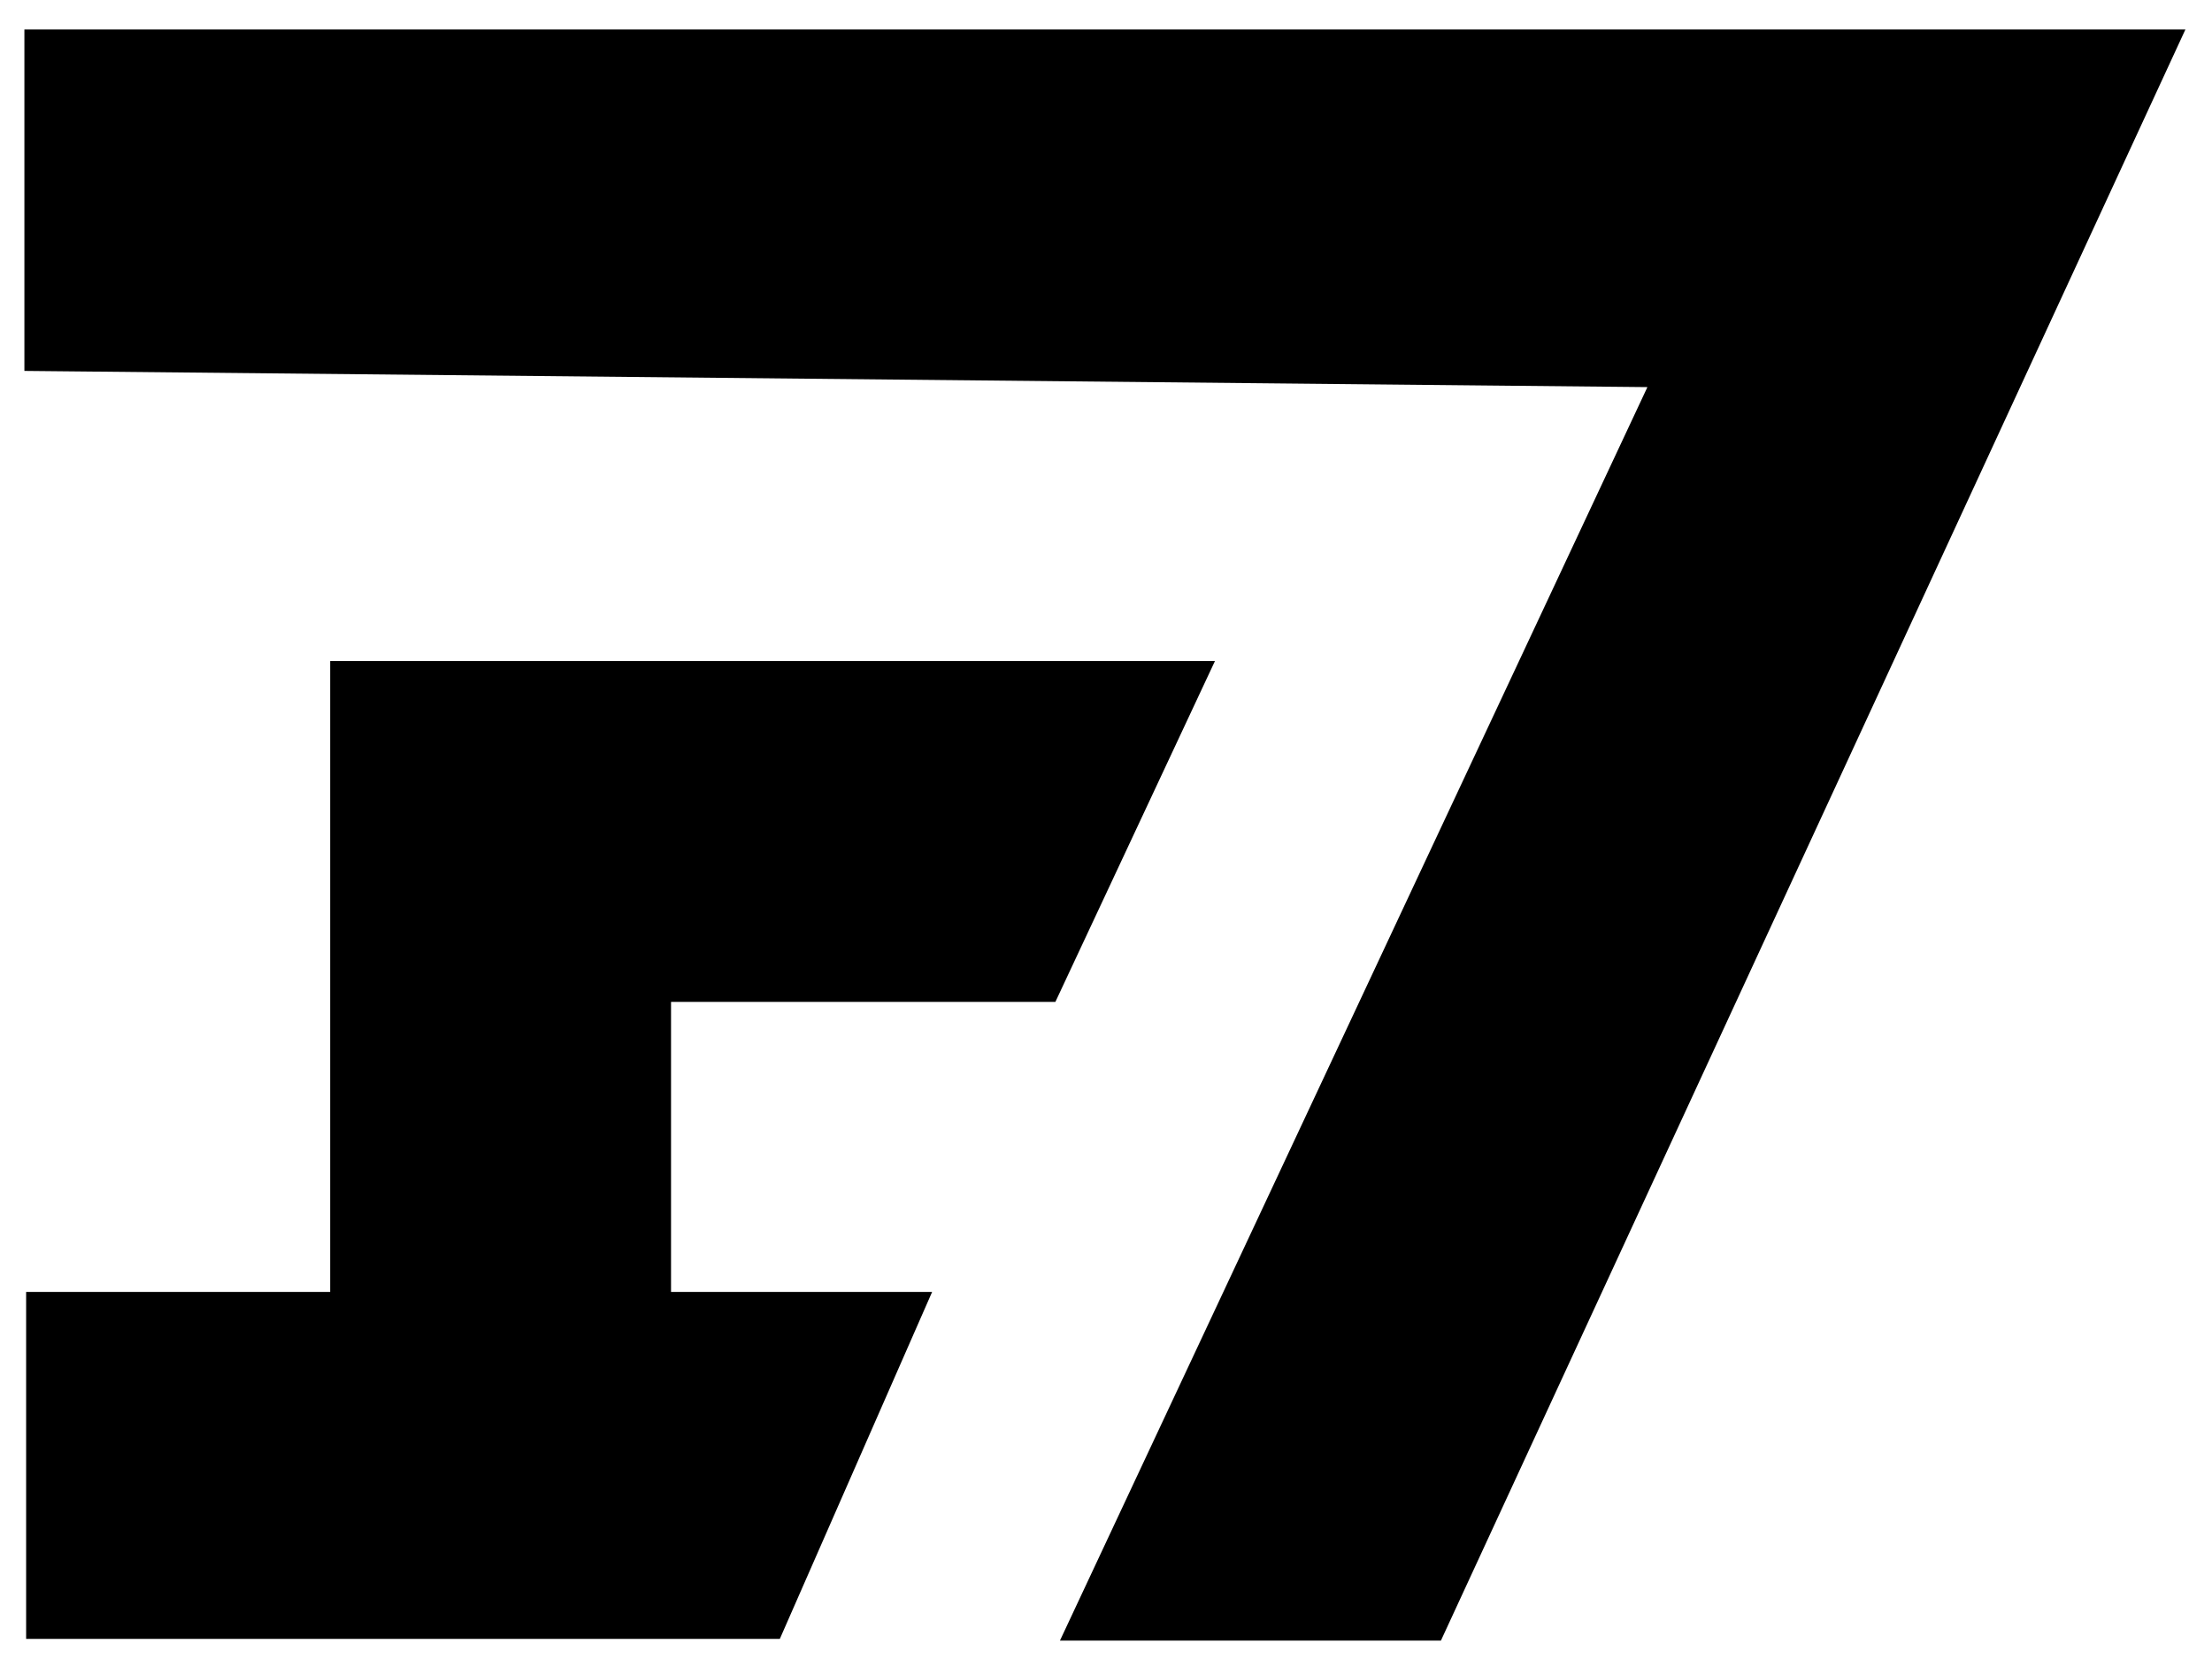
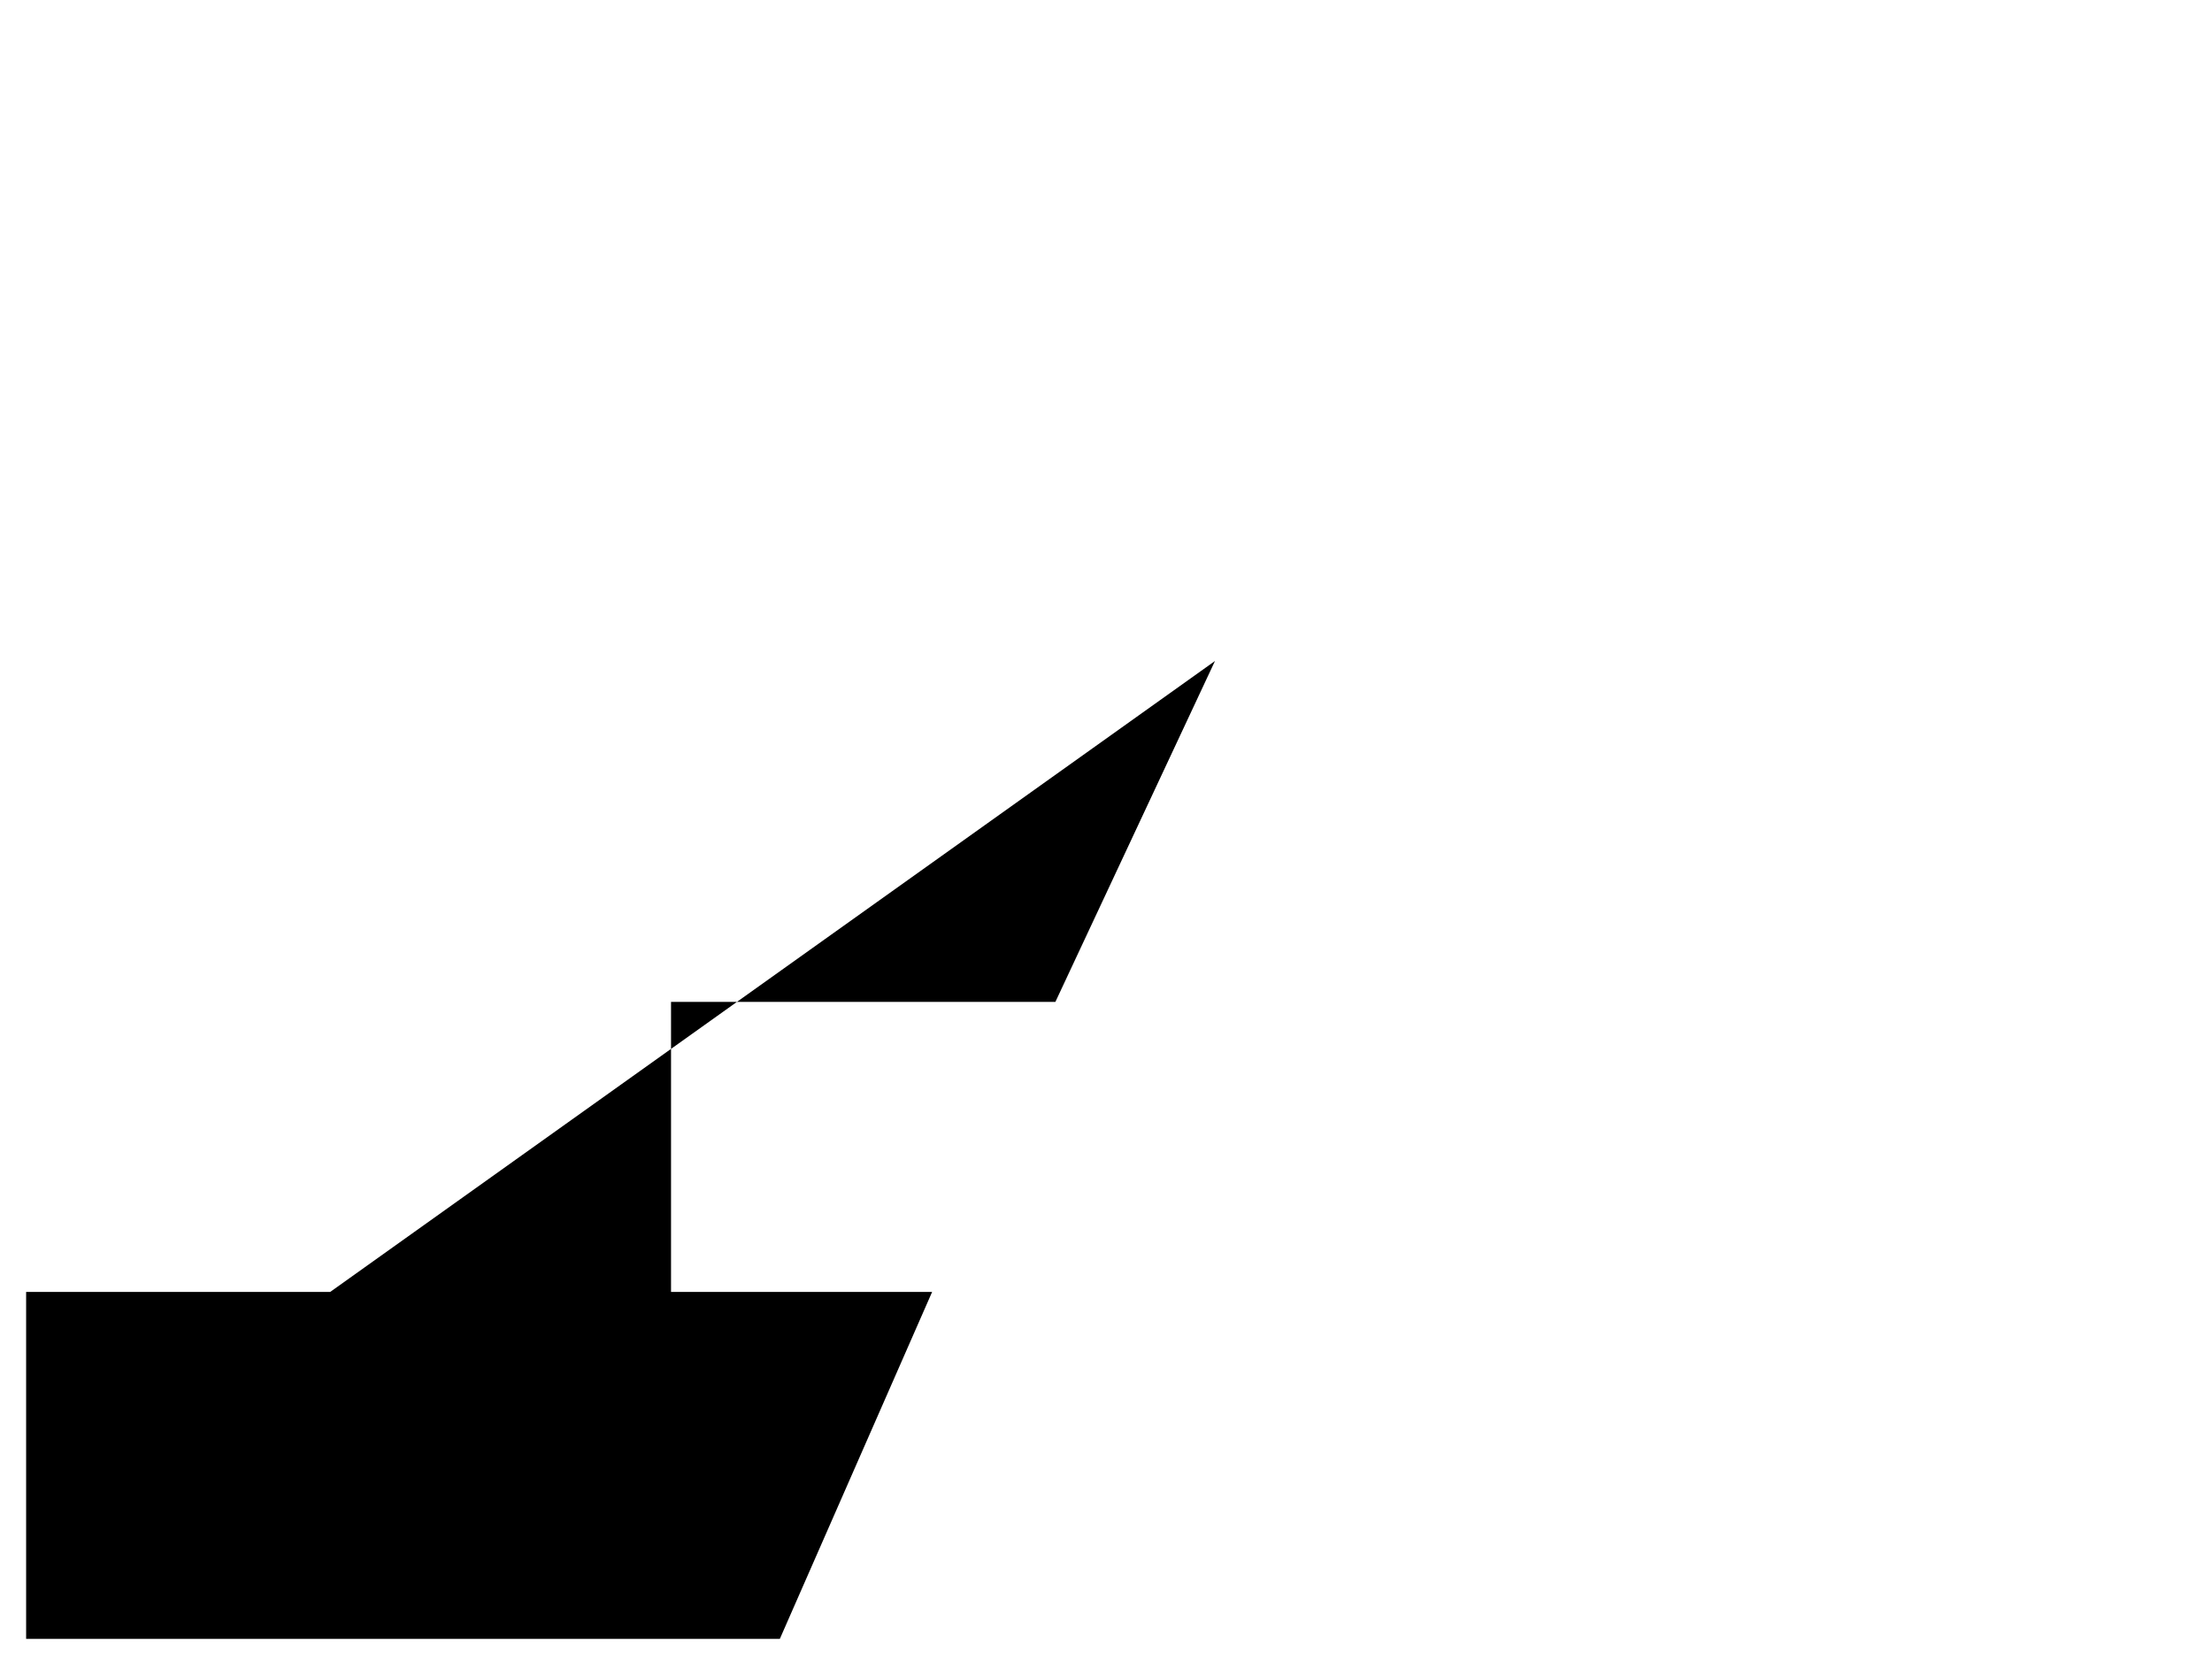
<svg xmlns="http://www.w3.org/2000/svg" xmlns:xlink="http://www.w3.org/1999/xlink" version="1.1" preserveAspectRatio="xMidYMid meet" viewBox="0 0 640 480" width="640" height="480">
  <defs>
-     <path d="" id="b8WatXb4pY" />
    <path d="" id="c1oumsMPez" />
-     <path d="M7.56 106.82L477.43 111.51L307.46 474.18L416.58 474.18L631.52 9.04L7.56 9.04L7.56 106.82Z" id="c34XTIODfj" />
-     <path d="M7.56 373.8L95.53 373.8L95.53 191.25L351.53 191.25L305.36 289.87L194.15 289.87L194.15 373.8L269.69 373.8L225.63 474.18L7.56 474.18L7.56 373.8Z" id="a1WOyse5nH" />
+     <path d="M7.56 373.8L95.53 373.8L351.53 191.25L305.36 289.87L194.15 289.87L194.15 373.8L269.69 373.8L225.63 474.18L7.56 474.18L7.56 373.8Z" id="a1WOyse5nH" />
  </defs>
  <g>
    <g>
      <g>
        <g>
          <use xlink:href="#b8WatXb4pY" opacity="1" fill-opacity="0" stroke="#000000" stroke-width="1" stroke-opacity="1" />
        </g>
      </g>
      <g>
        <g>
          <use xlink:href="#c1oumsMPez" opacity="1" fill-opacity="0" stroke="#000000" stroke-width="1" stroke-opacity="1" />
        </g>
      </g>
      <g>
        <use xlink:href="#c34XTIODfj" opacity="1" fill="#000000" fill-opacity="1" />
        <g>
          <use xlink:href="#c34XTIODfj" opacity="1" fill-opacity="0" stroke="#000000" stroke-width="1" stroke-opacity="1" />
        </g>
      </g>
      <g>
        <use xlink:href="#a1WOyse5nH" opacity="1" fill="#000000" fill-opacity="1" />
        <g>
          <use xlink:href="#a1WOyse5nH" opacity="1" fill-opacity="0" stroke="#000000" stroke-width="0" stroke-opacity="1" />
        </g>
      </g>
    </g>
  </g>
</svg>